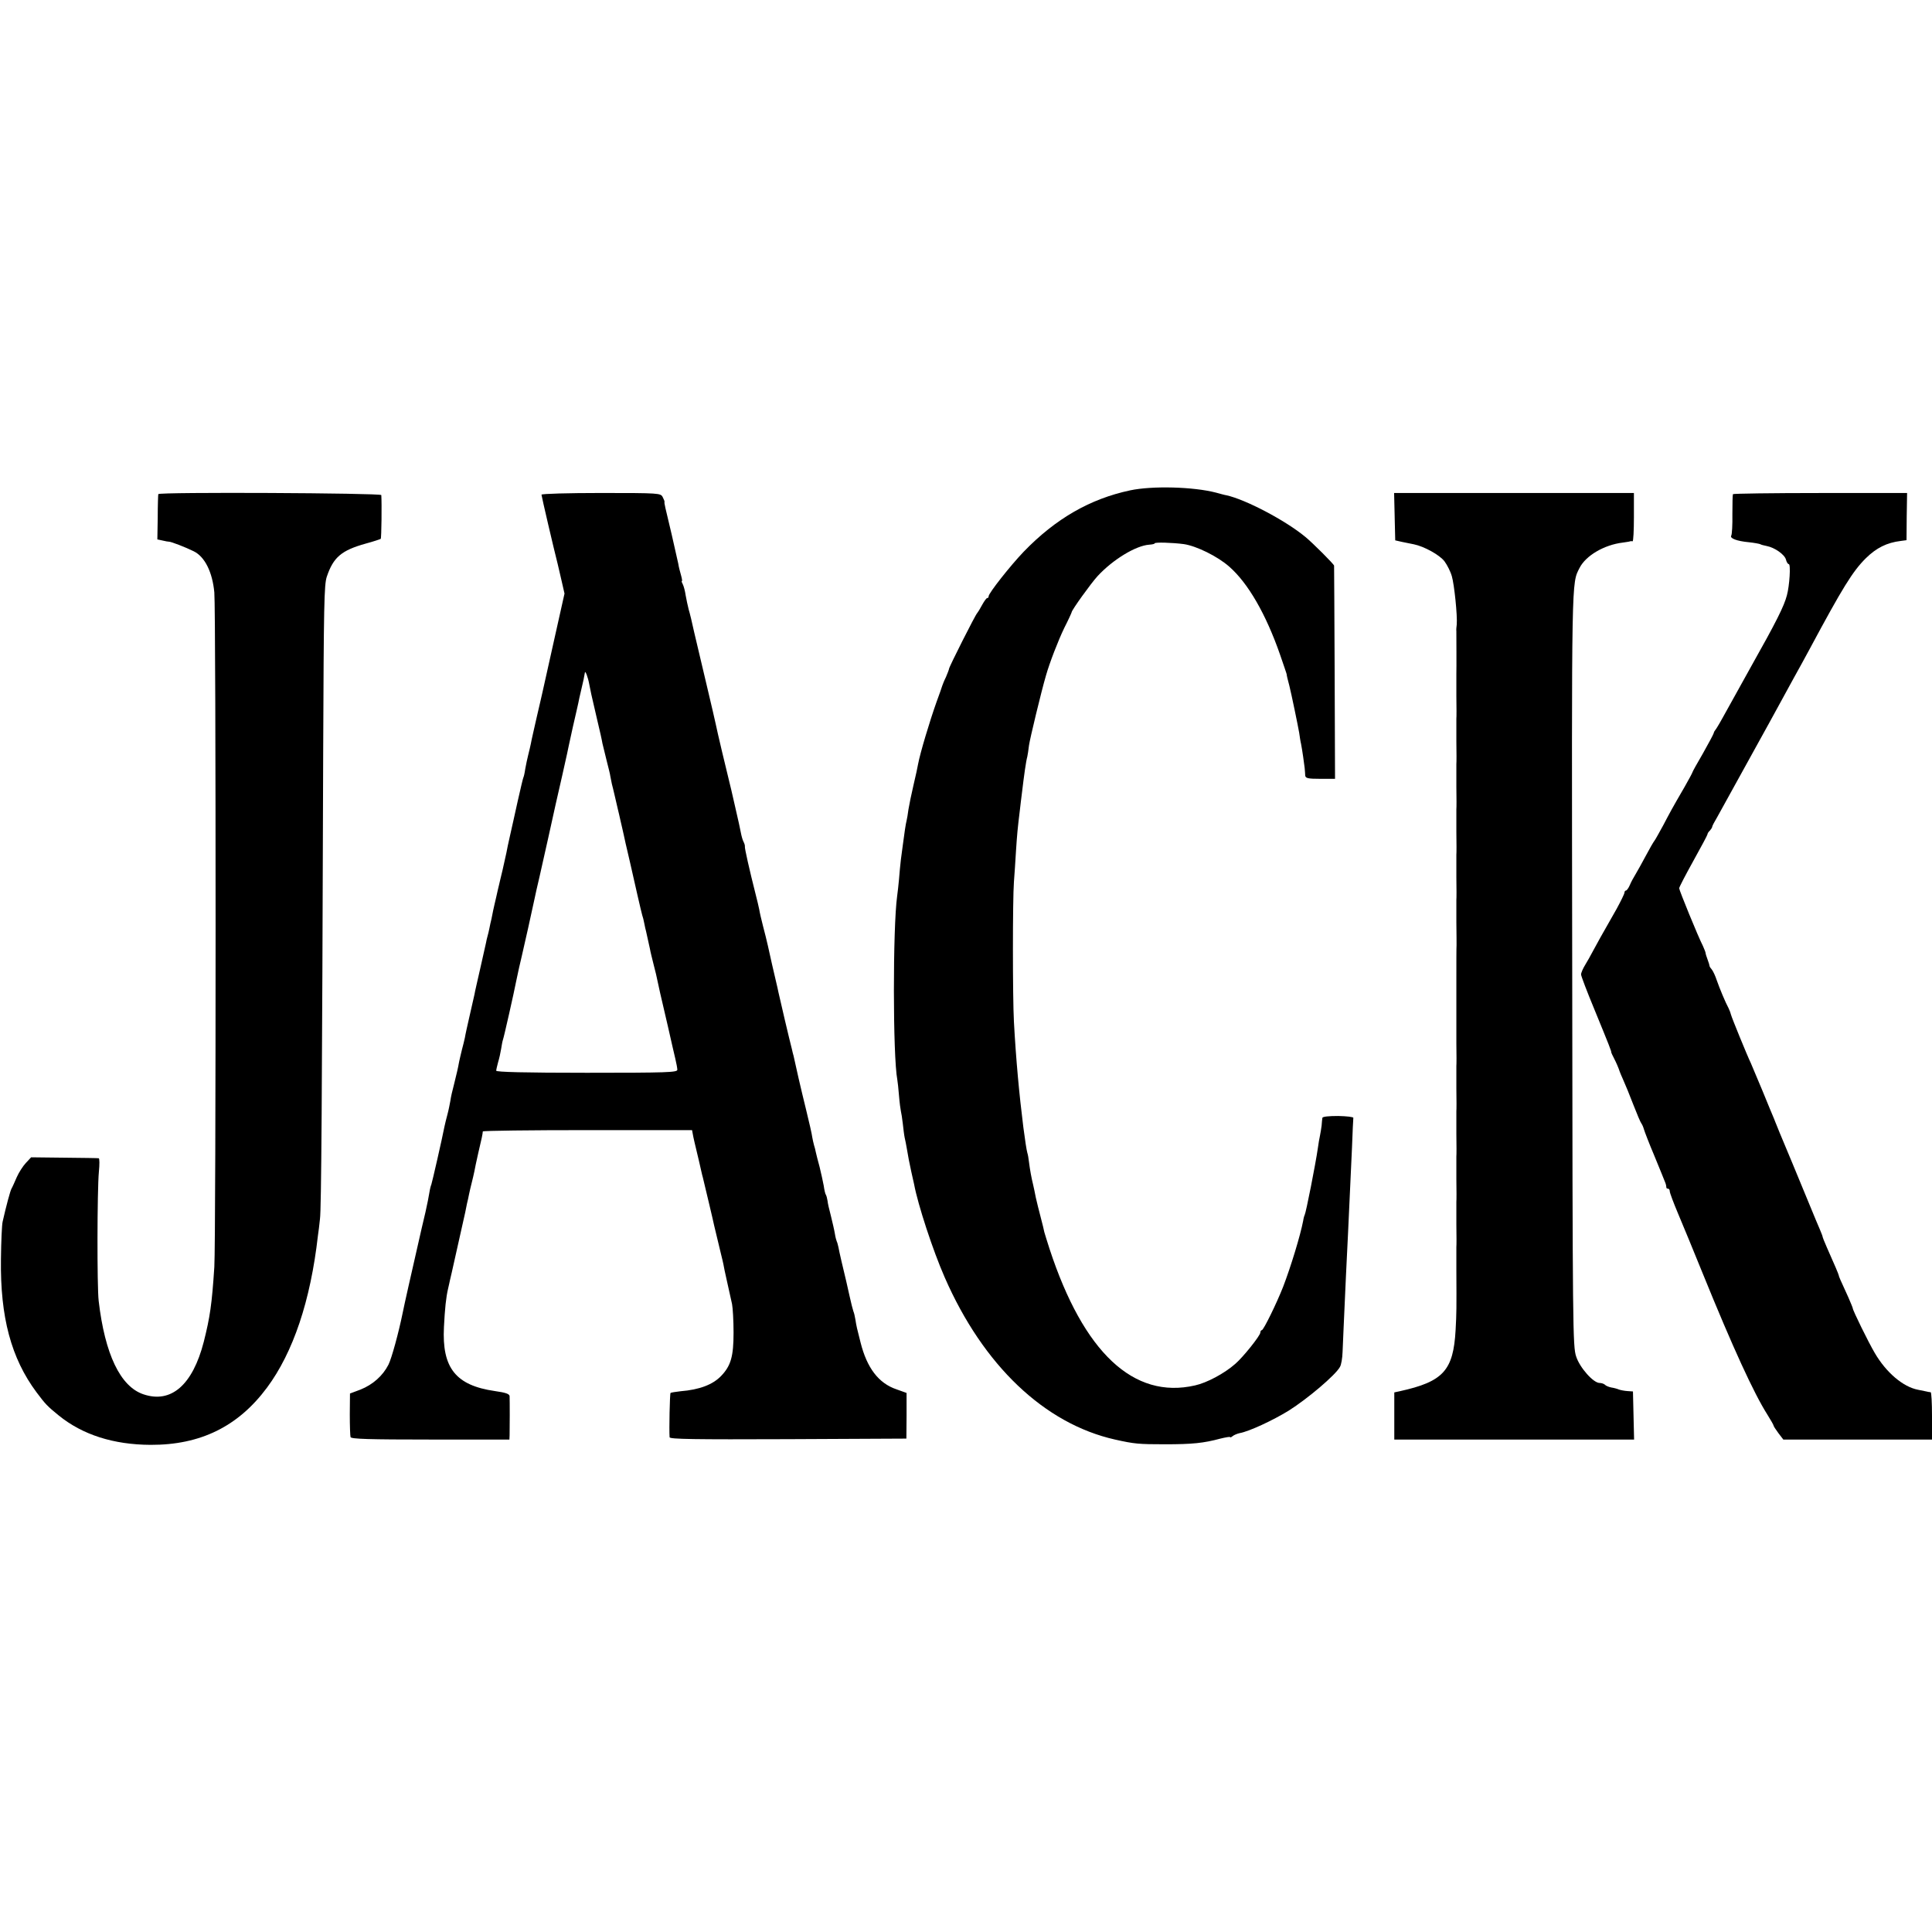
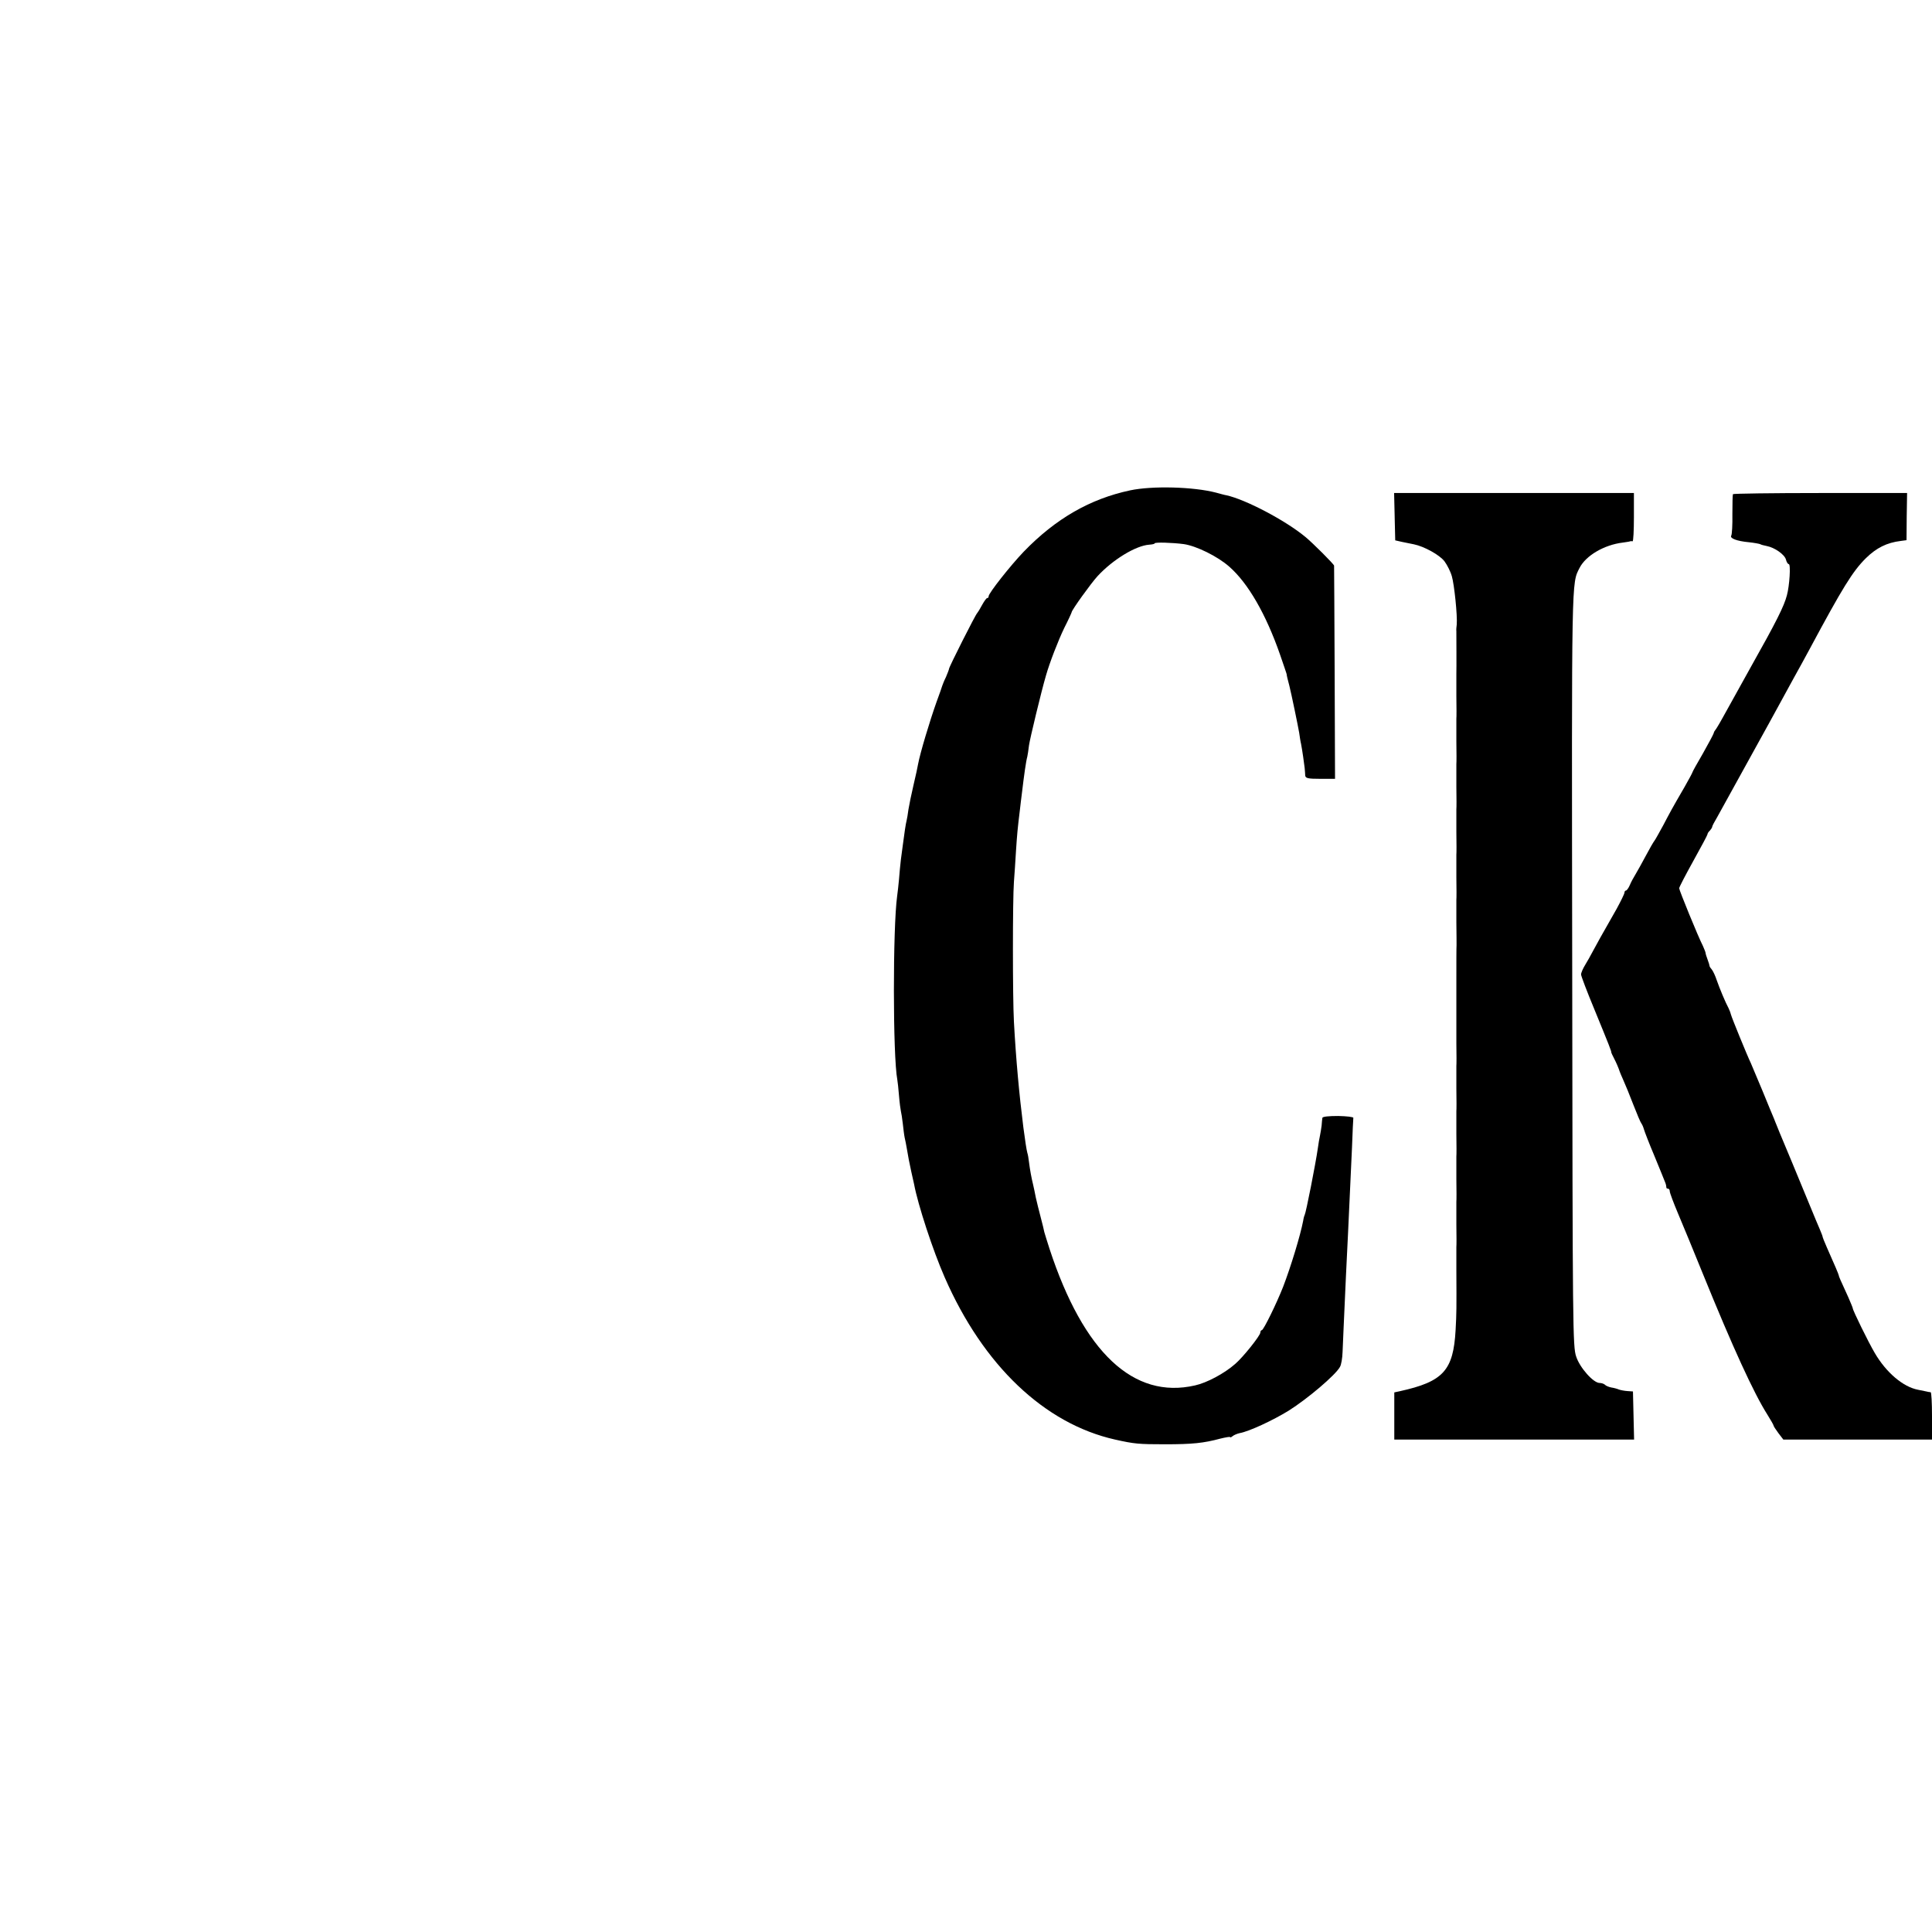
<svg xmlns="http://www.w3.org/2000/svg" version="1.0" width="1024pt" height="1024pt" viewBox="0 0 1024 1024" preserveAspectRatio="xMidYMid meet">
  <g transform="translate(0,1024) scale(0.1,-0.1)" fill="#000000" stroke="none">
    <path d="M5990 7641 c-212 -45 -395 -150 -564 -325 -71 -74 -186 -220 -186 -236 0 -6 -3 -10 -8 -10 -4 0 -16 -17 -27 -37 -11 -21 -23 -40 -26 -43 -8 -6 -149 -285 -149 -295 0 -3 -7 -22 -16 -43 -10 -20 -18 -41 -20 -47 -1 -5 -15 -44 -30 -85 -37 -104 -87 -271 -98 -330 -2 -14 -13 -63 -24 -110 -11 -47 -23 -105 -27 -130 -3 -25 -8 -52 -10 -60 -4 -14 -12 -67 -20 -130 -2 -14 -6 -47 -10 -75 -3 -27 -8 -75 -10 -105 -3 -30 -7 -71 -10 -90 -23 -167 -23 -847 1 -973 2 -10 6 -48 9 -85 3 -37 8 -74 10 -82 2 -8 7 -37 10 -65 3 -27 7 -61 10 -75 3 -14 8 -36 10 -50 8 -48 15 -85 25 -130 6 -25 12 -55 15 -67 20 -108 100 -352 162 -493 204 -467 529 -776 903 -860 103 -23 125 -25 265 -25 144 0 204 6 293 30 29 7 52 11 52 8 0 -3 6 -1 13 5 7 6 24 13 37 16 51 9 177 68 260 119 100 63 249 189 272 232 7 11 13 47 14 80 2 55 6 137 18 405 3 52 7 154 11 225 11 236 14 309 21 455 3 80 6 149 7 155 1 5 -34 9 -80 10 -50 0 -83 -3 -84 -10 -1 -5 -3 -23 -4 -40 -2 -16 -6 -41 -9 -55 -3 -13 -8 -42 -11 -65 -12 -84 -63 -343 -70 -355 -2 -3 -6 -17 -8 -31 -15 -78 -65 -242 -106 -349 -35 -89 -104 -230 -113 -230 -4 0 -8 -6 -8 -13 0 -16 -92 -131 -133 -166 -58 -51 -150 -100 -213 -114 -326 -75 -591 175 -771 723 -13 41 -26 82 -28 90 -1 8 -10 43 -19 78 -9 34 -21 82 -26 105 -4 23 -11 53 -14 67 -9 36 -17 80 -22 120 -2 19 -6 42 -9 50 -4 14 -12 66 -21 135 -22 175 -39 358 -50 560 -7 128 -7 648 0 740 3 39 8 113 11 165 6 90 8 114 21 220 3 25 7 62 10 83 12 101 22 172 29 197 2 8 6 35 9 60 5 35 65 285 90 370 19 67 65 186 97 252 22 43 39 81 39 83 0 11 103 154 137 191 81 88 203 162 274 167 16 1 29 4 29 7 0 7 95 4 155 -4 67 -10 179 -65 241 -120 100 -88 194 -252 268 -464 19 -56 36 -104 36 -107 0 -3 0 -6 1 -7 0 -2 2 -10 4 -18 2 -8 6 -24 9 -35 11 -44 46 -213 52 -249 3 -21 7 -48 10 -59 7 -37 16 -101 19 -127 1 -14 3 -32 3 -41 2 -14 15 -17 80 -17 l78 0 -2 561 c-1 309 -3 565 -3 569 -1 8 -114 121 -152 152 -106 88 -318 199 -419 221 -8 1 -33 8 -55 14 -119 31 -337 37 -455 12z" />
-     <path d="M839 7621 c-1 -3 -3 -59 -3 -123 l-2 -117 28 -6 c15 -4 30 -6 33 -6 10 1 90 -30 132 -51 59 -29 99 -111 109 -218 9 -100 9 -3435 0 -3575 -13 -199 -23 -266 -56 -397 -59 -229 -173 -328 -320 -278 -122 41 -204 212 -237 495 -9 76 -8 586 1 683 4 39 4 73 -1 73 -4 1 -87 2 -183 3 l-175 2 -28 -30 c-15 -16 -37 -50 -48 -75 -11 -25 -23 -53 -28 -61 -7 -13 -28 -91 -47 -175 -4 -16 -8 -106 -9 -200 -4 -306 54 -524 189 -705 48 -64 57 -73 117 -122 127 -103 291 -155 487 -156 264 -1 464 97 617 303 139 187 231 461 270 805 3 19 8 60 11 90 7 53 11 615 17 2475 3 782 5 885 19 928 35 104 78 140 207 176 41 11 76 23 79 25 4 4 6 189 3 232 -1 11 -1180 17 -1182 5z" />
-     <path d="M2870 7618 c0 -7 65 -286 86 -368 2 -8 11 -47 20 -86 l16 -70 -57 -255 c-31 -140 -58 -261 -60 -269 -2 -8 -15 -67 -30 -130 -14 -63 -29 -126 -31 -140 -3 -14 -9 -41 -14 -60 -5 -19 -12 -53 -16 -75 -3 -22 -8 -43 -10 -46 -2 -3 -15 -59 -30 -125 -14 -65 -33 -148 -41 -184 -8 -36 -17 -76 -19 -90 -3 -14 -12 -54 -20 -90 -9 -36 -17 -72 -19 -80 -2 -8 -9 -37 -15 -65 -6 -27 -14 -59 -16 -70 -2 -11 -6 -31 -9 -45 -4 -14 -8 -36 -11 -50 -3 -14 -7 -33 -10 -42 -3 -9 -6 -25 -8 -35 -2 -10 -16 -72 -31 -138 -15 -66 -29 -126 -30 -135 -2 -8 -13 -58 -25 -110 -12 -52 -24 -106 -26 -120 -3 -14 -10 -43 -16 -65 -5 -22 -12 -49 -14 -60 -8 -44 -13 -62 -27 -120 -9 -33 -18 -73 -20 -90 -3 -16 -9 -48 -15 -70 -6 -22 -13 -51 -16 -65 -12 -63 -67 -303 -70 -309 -2 -3 -7 -22 -10 -41 -3 -19 -12 -66 -21 -105 -9 -38 -18 -77 -20 -85 -2 -8 -13 -58 -25 -110 -25 -109 -69 -303 -76 -340 -21 -103 -58 -239 -75 -273 -30 -59 -83 -106 -148 -132 l-56 -21 -1 -110 c0 -60 2 -115 4 -121 3 -10 97 -13 423 -13 l419 0 1 23 c1 26 1 185 0 207 -1 12 -21 19 -78 27 -208 30 -281 123 -270 339 5 99 11 157 22 204 3 14 8 34 10 45 3 11 14 61 25 110 30 133 51 227 56 250 2 11 6 31 9 45 4 14 8 36 11 50 3 14 9 41 14 60 5 19 11 46 14 60 2 14 12 58 21 99 18 75 23 100 24 114 1 4 250 7 555 7 l554 0 7 -37 c5 -21 9 -42 11 -48 1 -5 10 -41 19 -80 9 -38 17 -77 20 -85 11 -46 57 -238 60 -255 4 -18 10 -42 36 -150 6 -22 11 -47 13 -55 1 -8 10 -51 20 -95 10 -44 21 -96 26 -117 4 -20 8 -88 8 -151 0 -126 -14 -176 -66 -230 -44 -46 -115 -73 -215 -81 -27 -3 -51 -7 -53 -9 -4 -4 -8 -196 -5 -235 1 -10 130 -12 628 -10 l627 3 1 121 0 121 -53 19 c-95 32 -157 113 -191 249 -19 74 -22 87 -27 120 -3 17 -7 37 -11 45 -3 8 -12 44 -20 80 -8 36 -16 72 -18 80 -14 58 -38 159 -41 179 -3 14 -7 28 -9 31 -2 4 -7 22 -10 41 -3 19 -13 61 -21 94 -9 33 -17 69 -18 81 -2 11 -5 25 -8 30 -4 5 -9 27 -12 49 -4 22 -14 67 -22 100 -9 33 -18 68 -20 78 -2 10 -6 28 -10 39 -3 11 -7 30 -9 41 -1 12 -16 78 -33 147 -26 105 -57 240 -66 284 -2 6 -6 22 -9 36 -10 37 -65 271 -71 300 -3 14 -7 34 -10 45 -12 50 -38 164 -46 202 -5 23 -17 71 -26 105 -9 35 -18 74 -20 88 -3 14 -11 50 -19 80 -33 130 -59 246 -57 253 1 4 -2 16 -7 25 -5 9 -11 31 -14 47 -3 17 -15 72 -27 123 -12 51 -23 99 -24 105 -2 7 -6 23 -9 37 -15 59 -69 287 -73 310 -3 14 -25 111 -50 215 -25 105 -54 228 -65 275 -10 47 -23 101 -29 120 -5 19 -12 53 -16 75 -3 22 -10 48 -15 58 -5 9 -8 17 -5 17 3 0 0 15 -5 33 -5 17 -12 44 -14 59 -3 15 -19 84 -35 155 -36 151 -40 166 -38 173 1 3 -4 14 -10 26 -11 20 -17 21 -327 21 -173 0 -315 -4 -315 -9z m253 -1004 c3 -16 8 -40 11 -54 3 -14 17 -72 30 -130 14 -58 27 -116 29 -130 3 -14 13 -54 22 -90 9 -36 19 -74 20 -85 2 -11 6 -29 8 -40 6 -21 26 -110 32 -135 2 -8 9 -37 15 -65 6 -27 14 -59 16 -70 8 -37 13 -60 18 -80 5 -21 22 -94 55 -241 11 -50 23 -97 25 -105 3 -8 8 -27 11 -44 3 -16 7 -34 9 -40 3 -13 14 -64 21 -95 2 -14 12 -52 20 -85 9 -33 17 -69 19 -80 4 -21 17 -79 56 -245 12 -52 23 -102 25 -110 2 -8 8 -35 14 -60 6 -25 11 -52 11 -60 0 -14 -54 -16 -480 -16 -328 0 -480 4 -480 11 0 5 5 26 10 45 6 19 13 51 16 70 3 19 7 42 10 50 5 13 59 252 70 310 3 14 10 45 15 70 6 25 12 52 14 60 2 8 17 76 34 150 16 74 32 146 35 160 3 14 14 66 26 115 11 50 32 142 46 205 33 152 48 216 74 330 28 124 29 131 34 155 7 34 37 169 42 188 2 9 6 27 9 40 2 12 9 43 15 68 11 46 17 74 20 94 2 14 17 -27 23 -61z" />
    <path d="M7392 7501 l3 -125 35 -8 c19 -4 48 -10 64 -13 54 -11 136 -56 162 -90 14 -19 32 -54 39 -79 13 -44 30 -209 26 -256 -2 -14 -3 -29 -2 -35 0 -14 1 -206 0 -225 0 -8 0 -62 0 -120 1 -58 1 -112 0 -120 0 -8 0 -62 0 -120 1 -58 1 -112 0 -120 0 -8 0 -62 0 -120 1 -58 1 -112 0 -120 0 -8 0 -62 0 -120 1 -58 1 -112 0 -120 0 -8 0 -62 0 -120 1 -58 1 -112 0 -120 0 -8 0 -62 0 -120 1 -58 1 -112 1 -120 -1 -8 -1 -98 -1 -200 0 -102 0 -192 0 -200 0 -8 0 -62 0 -120 1 -58 1 -112 0 -120 0 -8 0 -62 0 -120 1 -58 1 -112 0 -120 0 -8 0 -62 0 -120 1 -58 1 -112 0 -120 0 -8 0 -62 0 -120 1 -58 1 -112 0 -120 0 -8 0 -62 0 -120 1 -58 1 -112 0 -120 0 -8 0 -62 0 -120 1 -212 1 -226 -4 -319 -12 -215 -65 -274 -297 -325 l-28 -6 0 -125 0 -125 635 0 636 0 -3 127 -3 128 -29 2 c-16 1 -36 5 -45 8 -9 4 -27 9 -41 11 -14 3 -29 9 -34 15 -6 5 -18 9 -28 9 -33 0 -105 81 -124 140 -18 53 -19 138 -21 2050 -3 2104 -4 2045 39 2130 33 65 130 122 228 134 19 3 37 5 40 7 3 1 8 1 13 0 4 0 7 57 7 127 l0 129 -635 0 -636 0 3 -126z" />
    <path d="M9185 7621 c-2 -4 -3 -52 -3 -107 1 -56 -2 -106 -6 -113 -9 -14 29 -29 94 -35 28 -3 54 -8 59 -10 4 -3 20 -7 35 -10 42 -8 95 -45 102 -72 3 -13 10 -24 15 -24 11 0 4 -114 -10 -165 -15 -58 -55 -138 -190 -378 -65 -117 -133 -239 -151 -272 -18 -33 -36 -62 -39 -65 -3 -3 -7 -10 -8 -16 -1 -5 -27 -54 -57 -107 -31 -53 -56 -98 -56 -101 0 -2 -19 -38 -42 -78 -68 -117 -74 -129 -113 -203 -21 -38 -41 -75 -46 -81 -5 -6 -26 -42 -46 -80 -20 -38 -45 -82 -55 -99 -10 -16 -24 -42 -30 -57 -7 -16 -16 -28 -20 -28 -4 0 -8 -5 -8 -11 0 -6 -19 -45 -42 -87 -70 -122 -116 -205 -130 -232 -7 -14 -23 -42 -35 -62 -13 -21 -23 -44 -23 -53 0 -8 32 -92 71 -186 78 -190 91 -223 89 -227 0 -1 6 -15 14 -30 12 -23 25 -53 31 -72 1 -3 9 -23 19 -45 10 -22 34 -80 53 -130 19 -49 38 -94 43 -100 4 -5 10 -19 13 -30 3 -11 27 -74 55 -140 27 -66 53 -129 57 -140 5 -11 7 -23 7 -27 -1 -5 3 -8 8 -8 6 0 10 -6 10 -14 0 -8 20 -61 44 -118 24 -56 83 -200 131 -318 160 -394 271 -635 342 -747 18 -29 33 -55 33 -58 0 -4 12 -22 26 -41 l26 -34 394 0 394 0 0 125 c0 69 -3 125 -7 126 -5 0 -15 2 -23 4 -8 2 -28 6 -44 9 -79 15 -169 91 -230 196 -33 56 -116 225 -116 236 0 3 -11 29 -23 57 -44 96 -51 112 -51 117 -1 6 -21 54 -63 148 -13 29 -23 55 -23 58 0 3 -7 20 -14 37 -8 18 -31 73 -51 122 -21 50 -63 153 -95 230 -68 163 -83 198 -85 205 -1 3 -7 16 -12 30 -6 14 -34 81 -62 150 -29 69 -56 134 -61 145 -19 39 -101 240 -105 256 -2 9 -8 25 -13 35 -17 31 -48 106 -63 149 -7 22 -19 47 -25 55 -7 8 -13 17 -13 20 0 3 -4 18 -10 33 -6 16 -11 32 -11 36 0 4 -7 21 -14 37 -25 48 -126 296 -126 306 0 6 34 71 75 145 41 74 75 137 75 141 0 5 6 14 13 20 6 7 12 16 12 20 0 4 12 27 27 52 14 25 76 137 138 250 62 113 124 225 138 250 14 25 37 68 52 95 15 28 49 90 76 139 27 48 65 118 85 155 176 328 228 412 298 482 56 55 111 83 186 92 l30 4 1 125 2 125 -460 0 c-252 0 -461 -3 -463 -6z" />
  </g>
</svg>